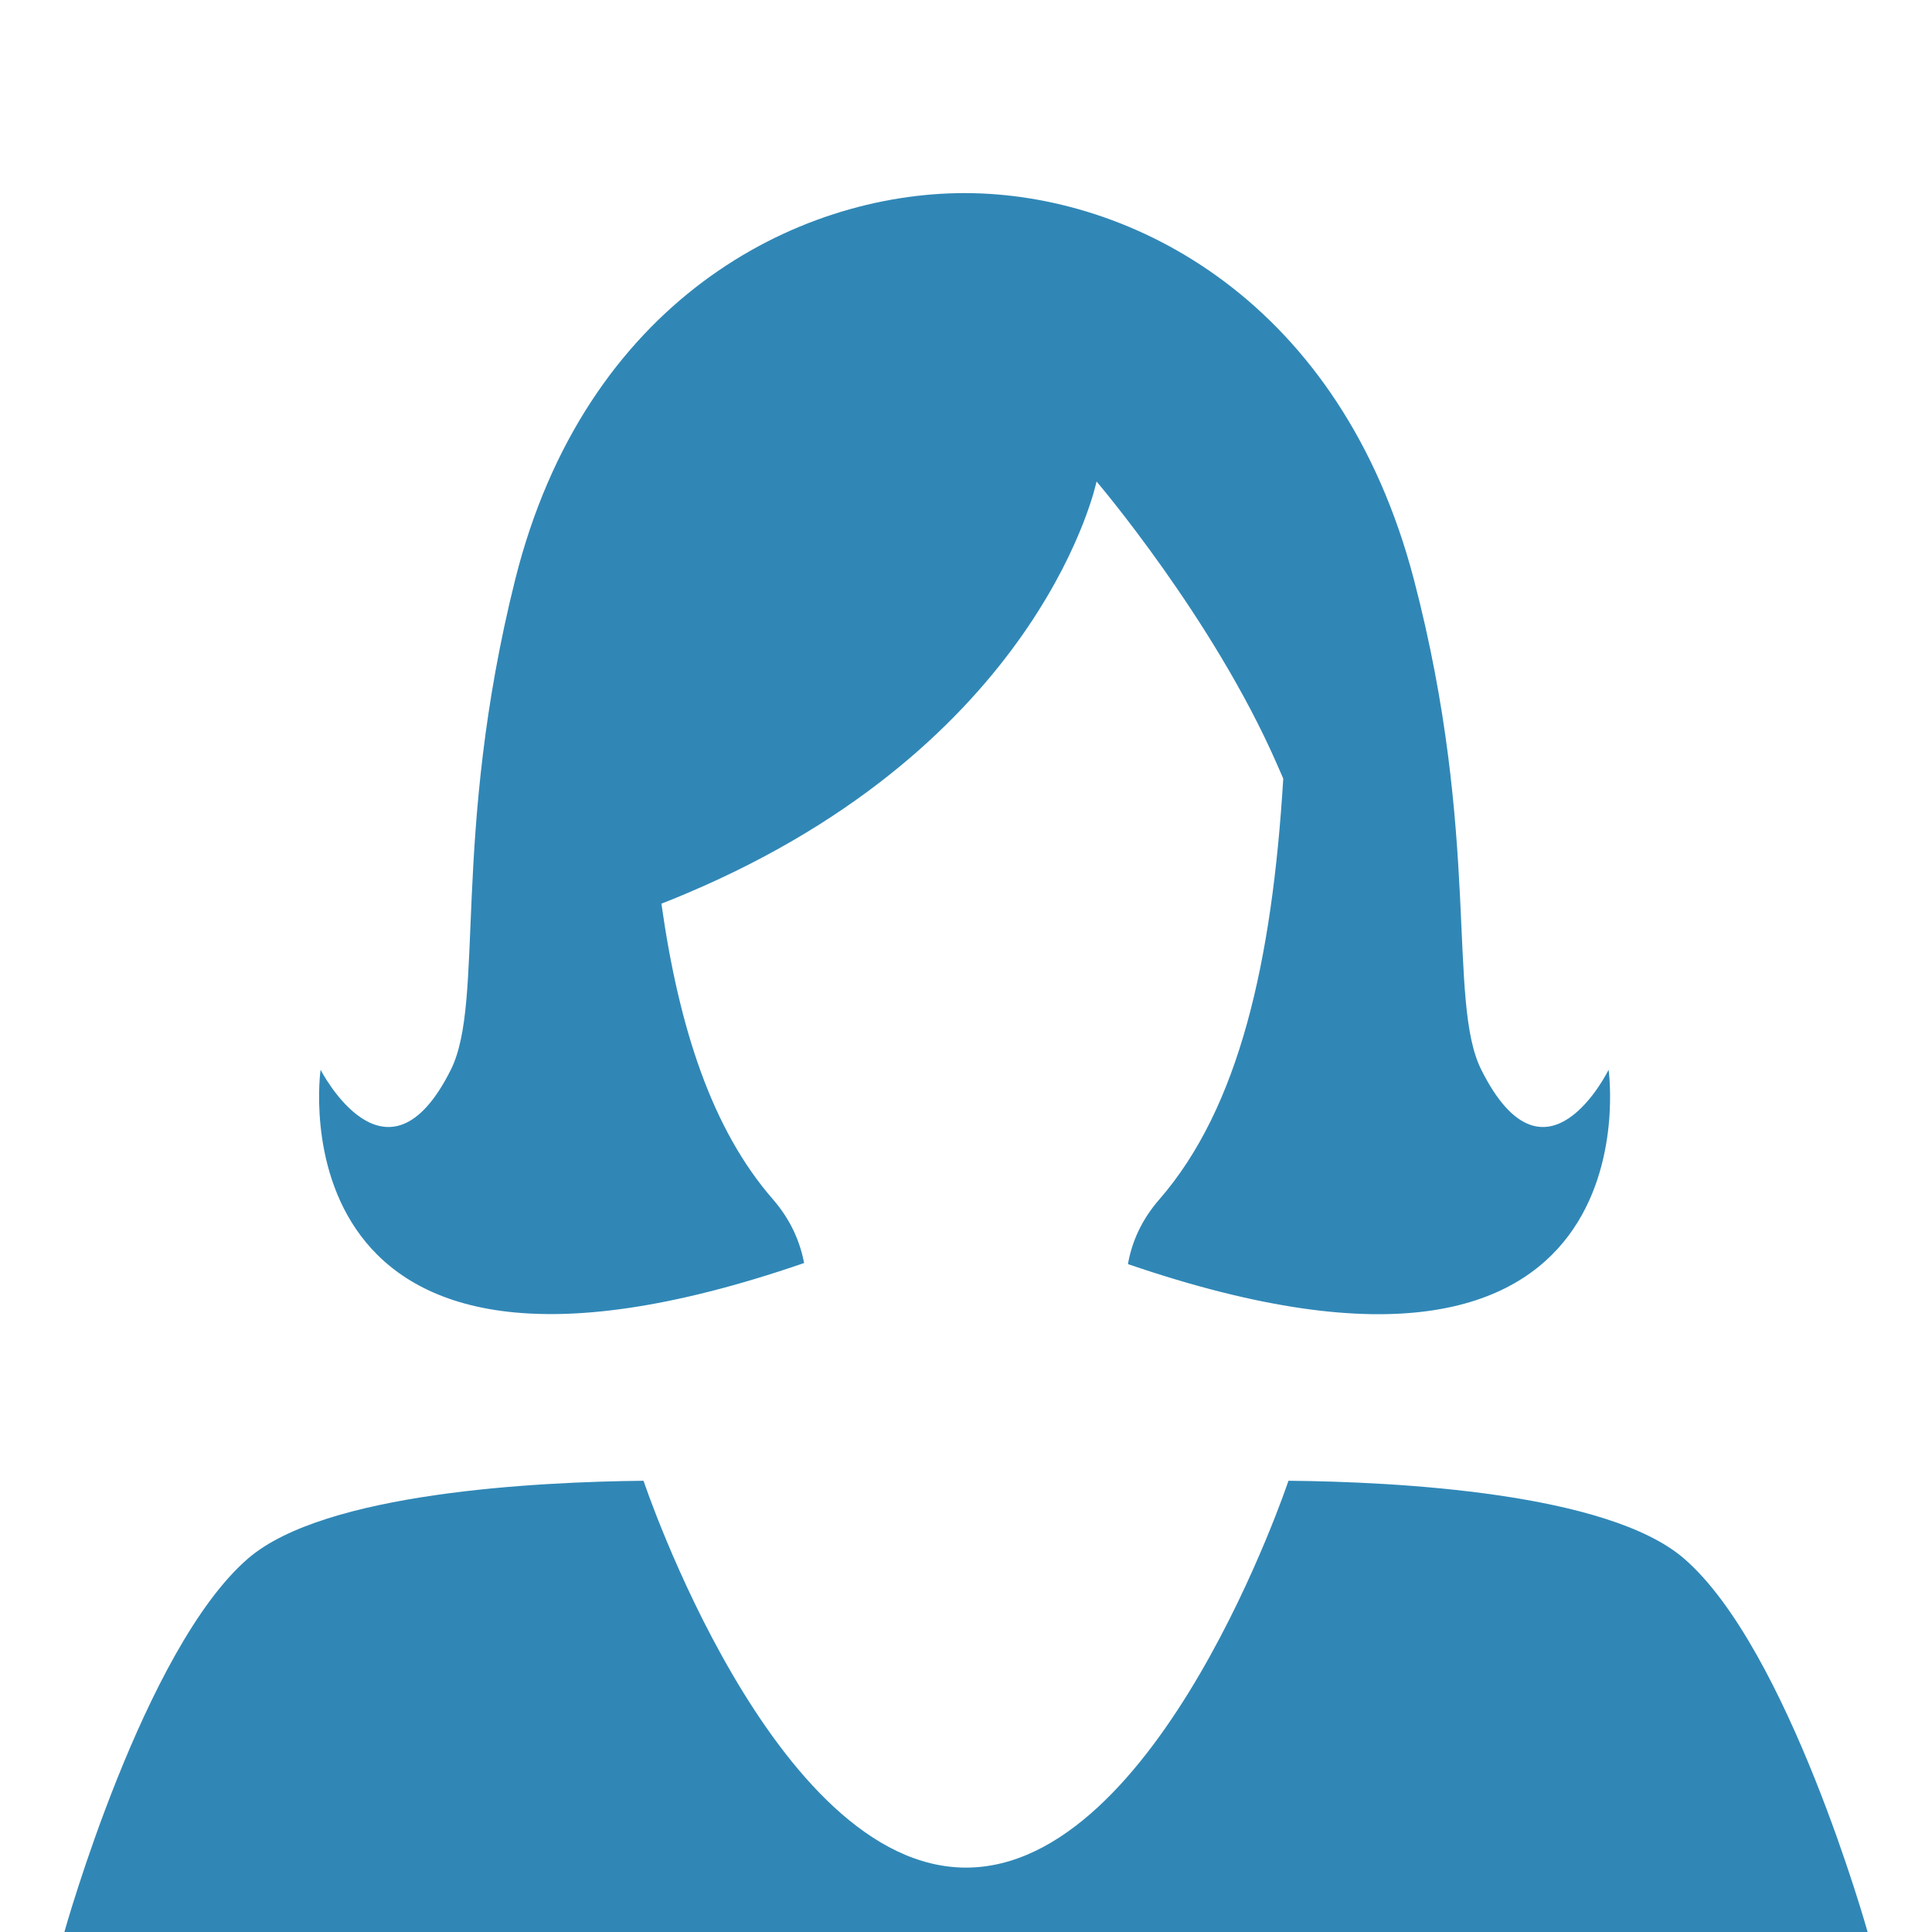
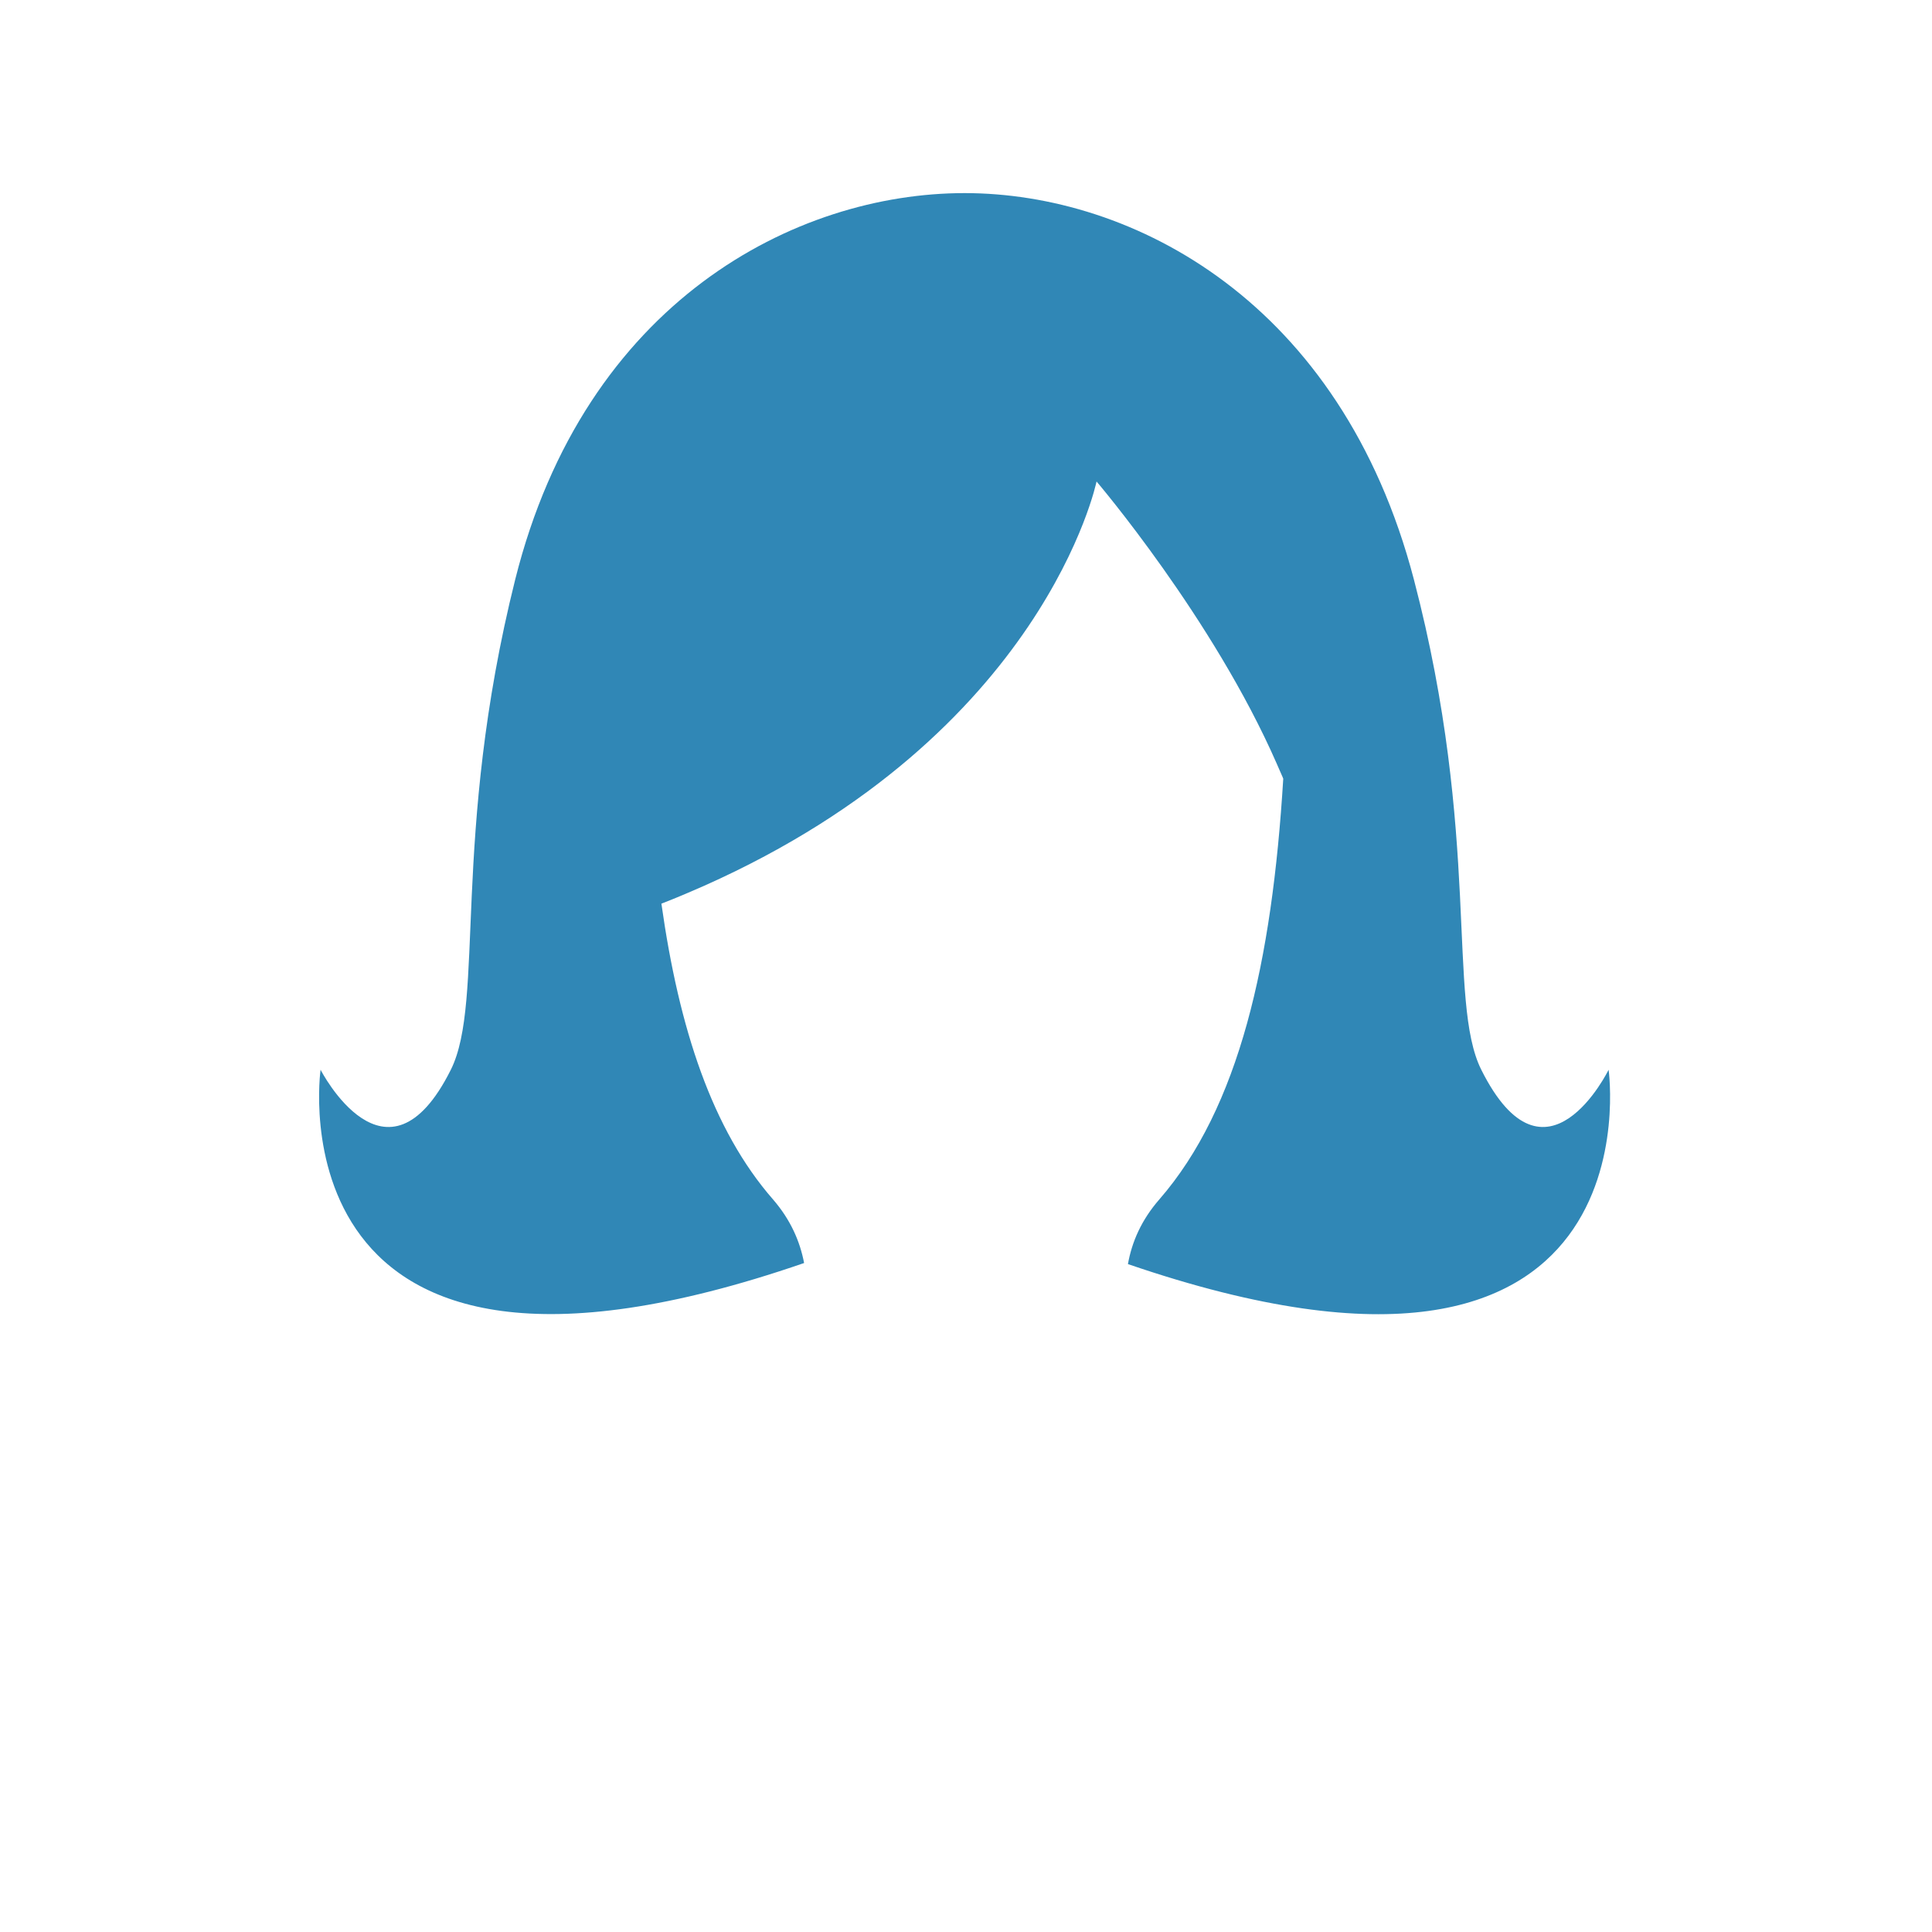
<svg xmlns="http://www.w3.org/2000/svg" fill="#3087B6" width="100pt" height="100pt" version="1.1" viewBox="0 0 100 100">
  <g>
    <path d="m34.234 46.773c0.027-0.008 0.051-0.016 0.07-0.027 0.742-0.289 1.449-0.59 2.144-0.898 17.625-7.856 20.309-20.926 20.309-20.926s6.035 7.078 9.328 14.609c0.098 0.234 0.207 0.465 0.305 0.695 0.012 0.027 0.016 0.055 0.031 0.078-0.578 9.496-2.285 17.031-6.414 21.777-0.93 1.066-1.422 2.203-1.625 3.348 27.648 9.477 24.879-10.059 24.879-10.059s-3.258 6.668-6.59 0c-1.781-3.559 0-12.039-3.488-25.375-3.762-14.375-14.535-20-23.258-20-8.723 0-19.648 5.582-23.258 20-3.332 13.332-1.555 21.812-3.332 25.375-3.332 6.668-6.742 0-6.742 0s-2.781 19.594 25.027 10.004c-0.215-1.125-0.699-2.242-1.613-3.297-3.144-3.602-4.863-8.844-5.773-15.305z" />
-     <path d="m87.148 80.656c-3.969-3.402-14.895-3.961-20.457-4.012 0 0-6.691 20.023-16.691 20.023s-16.691-20.023-16.691-20.023c-5.562 0.059-16.488 0.609-20.457 4.012-5.41 4.652-9.52 19.344-9.52 19.344h93.336s-4.109-14.691-9.52-19.344z" />
  </g>
</svg>